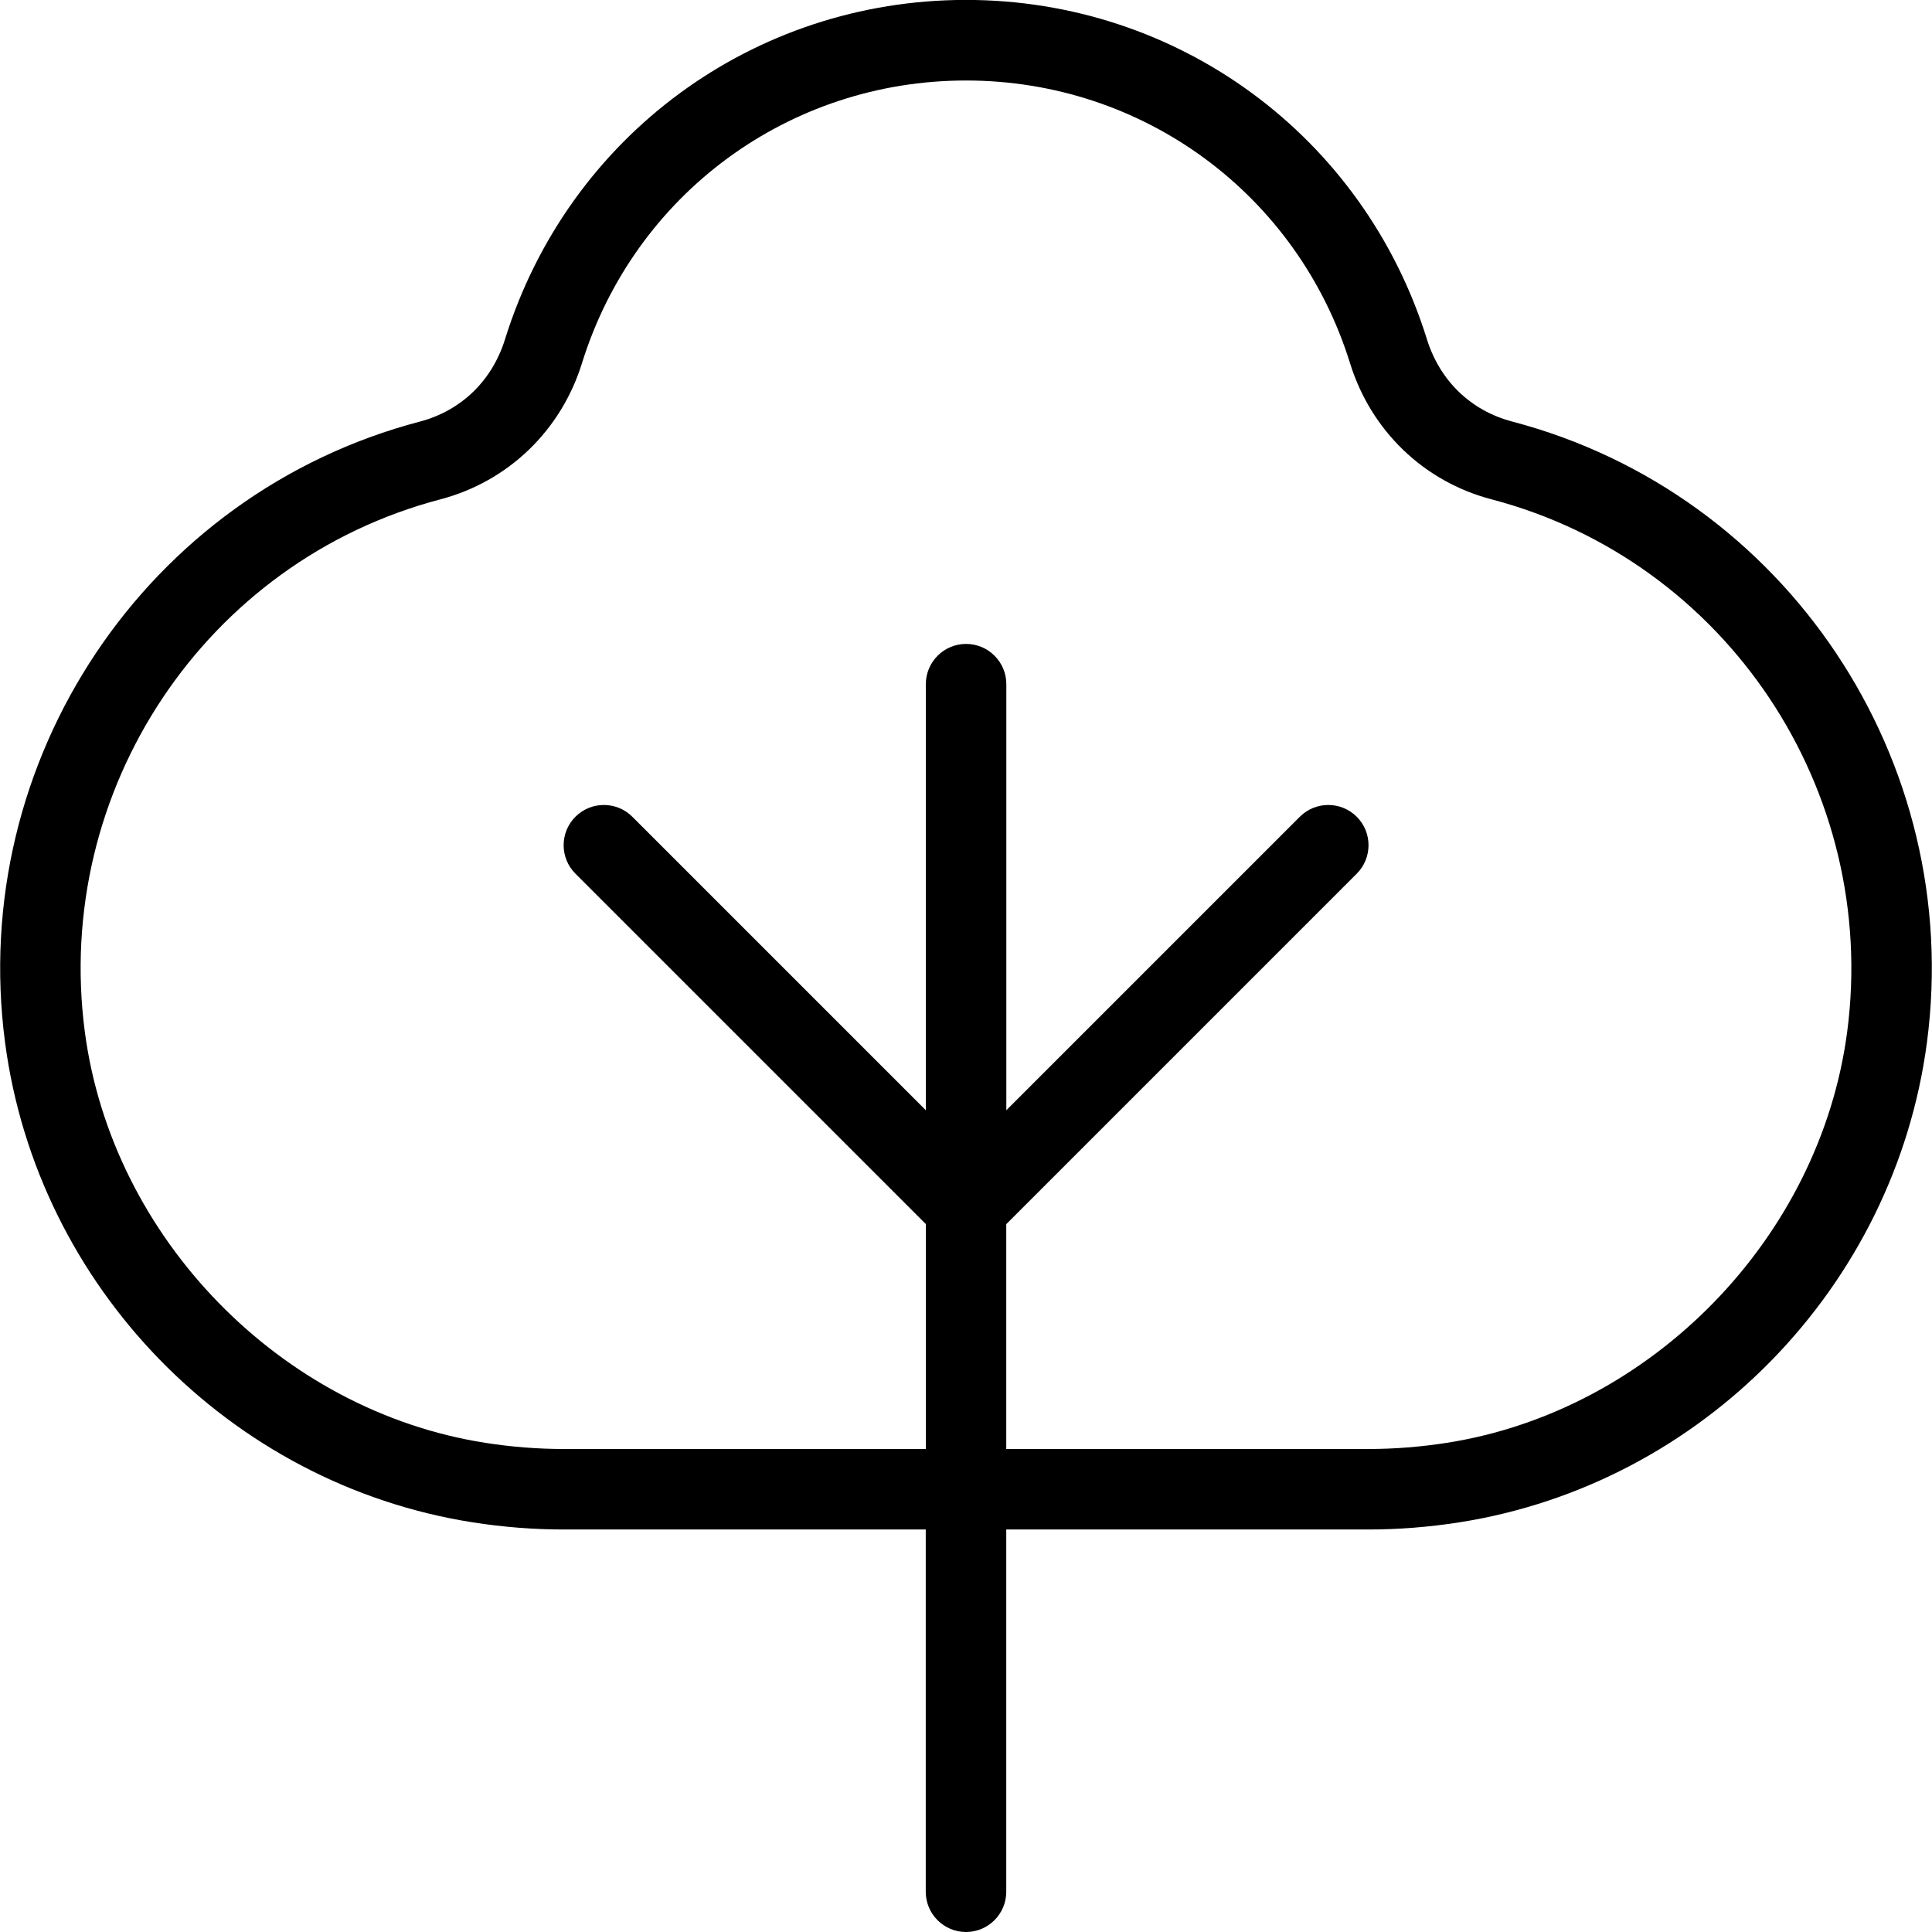
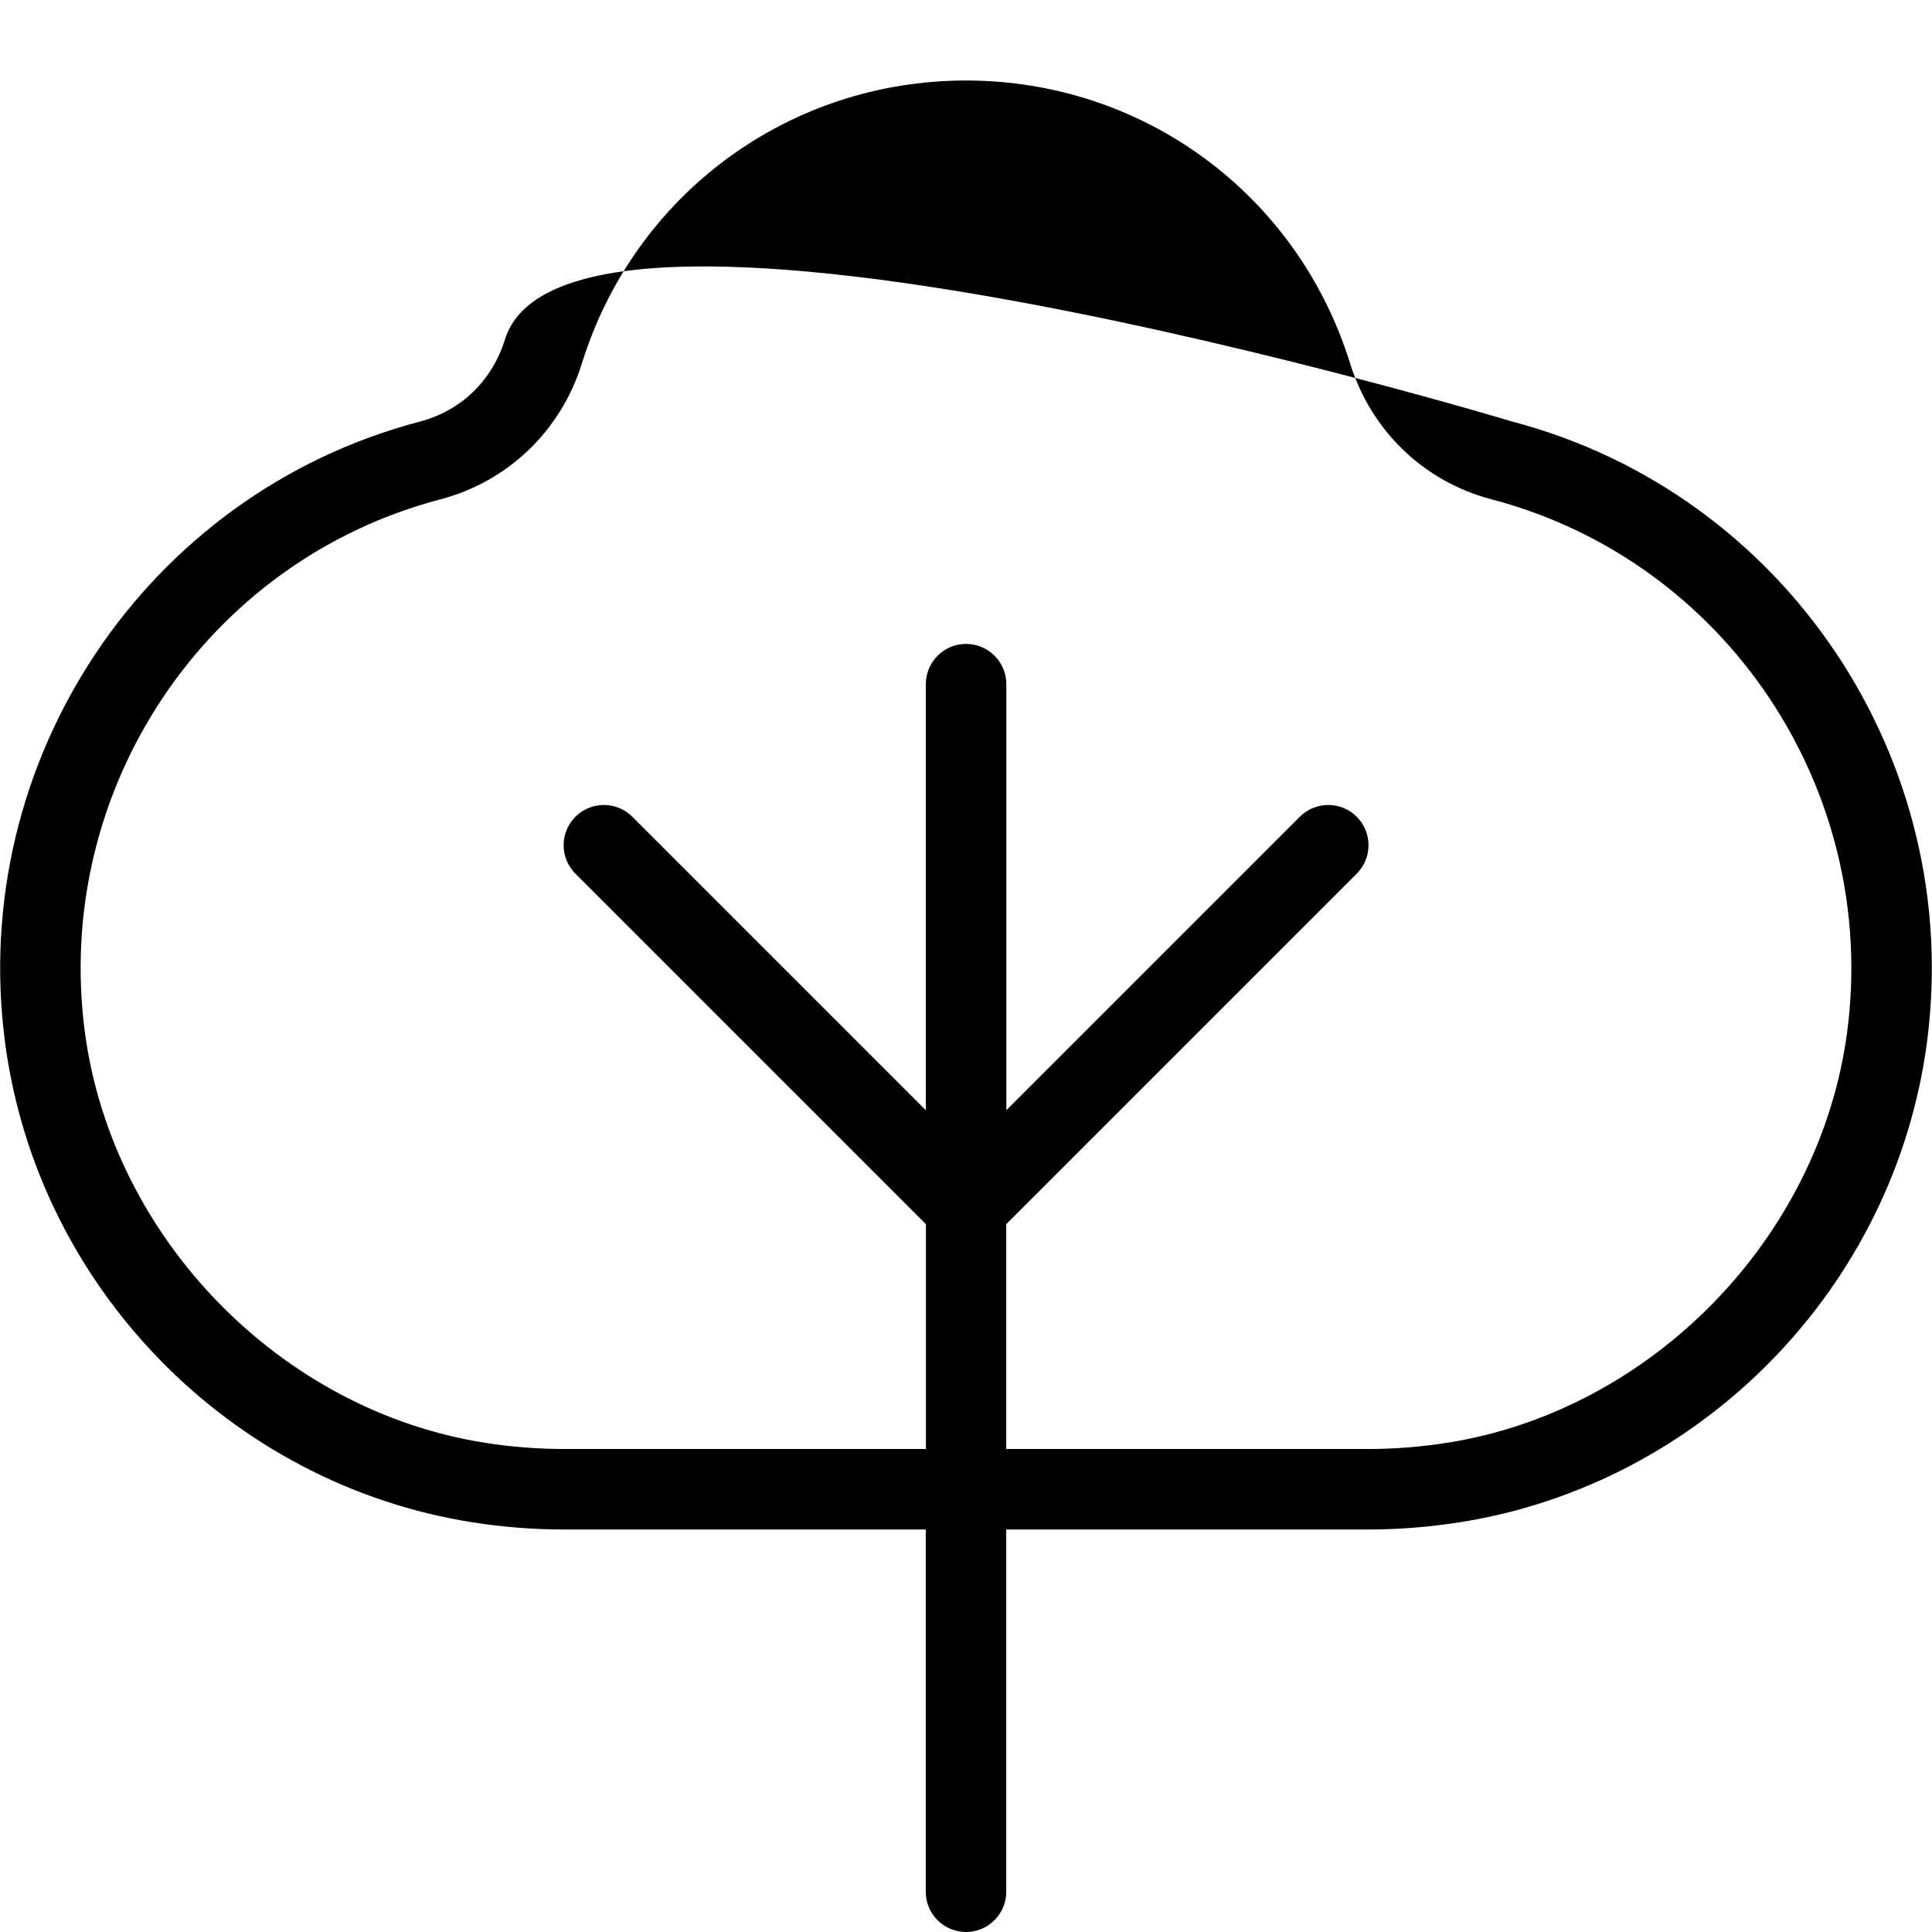
<svg xmlns="http://www.w3.org/2000/svg" id="Layer_1" data-name="Layer 1" viewBox="0 0 24 24" width="512" height="512">
-   <path d="M18.783,5.236c-.512-.135-.897-.507-1.057-1.021-.785-2.521-3.086-4.216-5.727-4.216S7.058,1.694,6.273,4.216c-.16,.514-.545,.886-1.057,1.021C1.815,6.13-.4,9.446,.063,12.951c.401,3.036,2.79,5.486,5.808,5.96,.377,.059,.757,.089,1.129,.089h4.5v4.5c0,.276,.224,.5,.5,.5s.5-.224,.5-.5v-4.5h4.5c.372,0,.752-.03,1.129-.089,3.018-.474,5.406-2.924,5.808-5.96,.463-3.505-1.752-6.821-5.154-7.715Zm4.163,7.584c-.338,2.559-2.429,4.704-4.971,5.103-.327,.051-.654,.077-.975,.077h-4.5v-2.793l4.354-4.354c.195-.195,.195-.512,0-.707s-.512-.195-.707,0l-3.646,3.646v-5.293c0-.276-.224-.5-.5-.5s-.5,.224-.5,.5v5.293l-3.646-3.646c-.195-.195-.512-.195-.707,0s-.195,.512,0,.707l4.354,4.354v2.793H7c-.32,0-.648-.026-.974-.077-2.542-.398-4.633-2.544-4.972-5.103-.397-3.007,1.501-5.852,4.417-6.617,.84-.221,1.498-.853,1.758-1.69,.653-2.101,2.571-3.513,4.771-3.513s4.118,1.412,4.771,3.513c.26,.838,.917,1.47,1.758,1.69,2.915,.766,4.813,3.61,4.417,6.617Z" />
+   <path d="M18.783,5.236S7.058,1.694,6.273,4.216c-.16,.514-.545,.886-1.057,1.021C1.815,6.13-.4,9.446,.063,12.951c.401,3.036,2.79,5.486,5.808,5.96,.377,.059,.757,.089,1.129,.089h4.5v4.5c0,.276,.224,.5,.5,.5s.5-.224,.5-.5v-4.5h4.5c.372,0,.752-.03,1.129-.089,3.018-.474,5.406-2.924,5.808-5.96,.463-3.505-1.752-6.821-5.154-7.715Zm4.163,7.584c-.338,2.559-2.429,4.704-4.971,5.103-.327,.051-.654,.077-.975,.077h-4.5v-2.793l4.354-4.354c.195-.195,.195-.512,0-.707s-.512-.195-.707,0l-3.646,3.646v-5.293c0-.276-.224-.5-.5-.5s-.5,.224-.5,.5v5.293l-3.646-3.646c-.195-.195-.512-.195-.707,0s-.195,.512,0,.707l4.354,4.354v2.793H7c-.32,0-.648-.026-.974-.077-2.542-.398-4.633-2.544-4.972-5.103-.397-3.007,1.501-5.852,4.417-6.617,.84-.221,1.498-.853,1.758-1.69,.653-2.101,2.571-3.513,4.771-3.513s4.118,1.412,4.771,3.513c.26,.838,.917,1.47,1.758,1.69,2.915,.766,4.813,3.61,4.417,6.617Z" />
</svg>